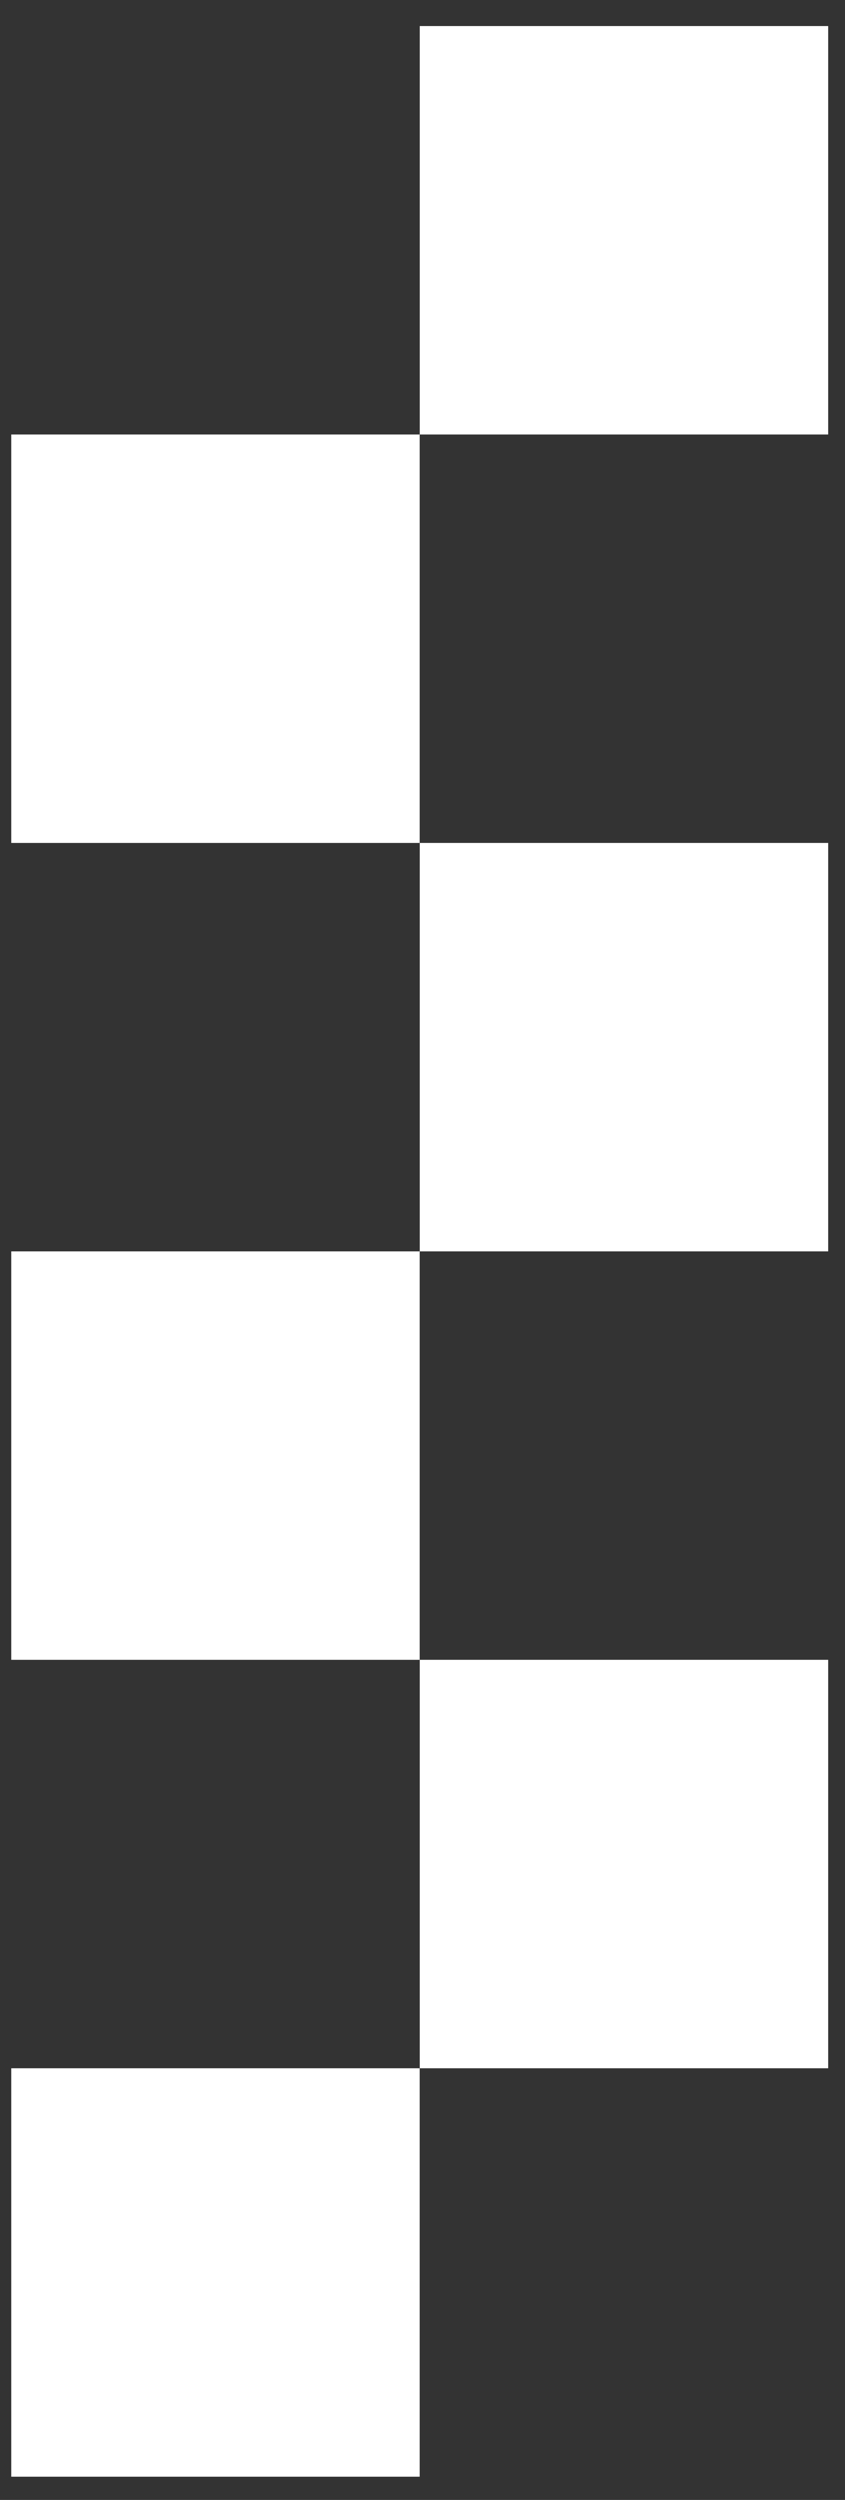
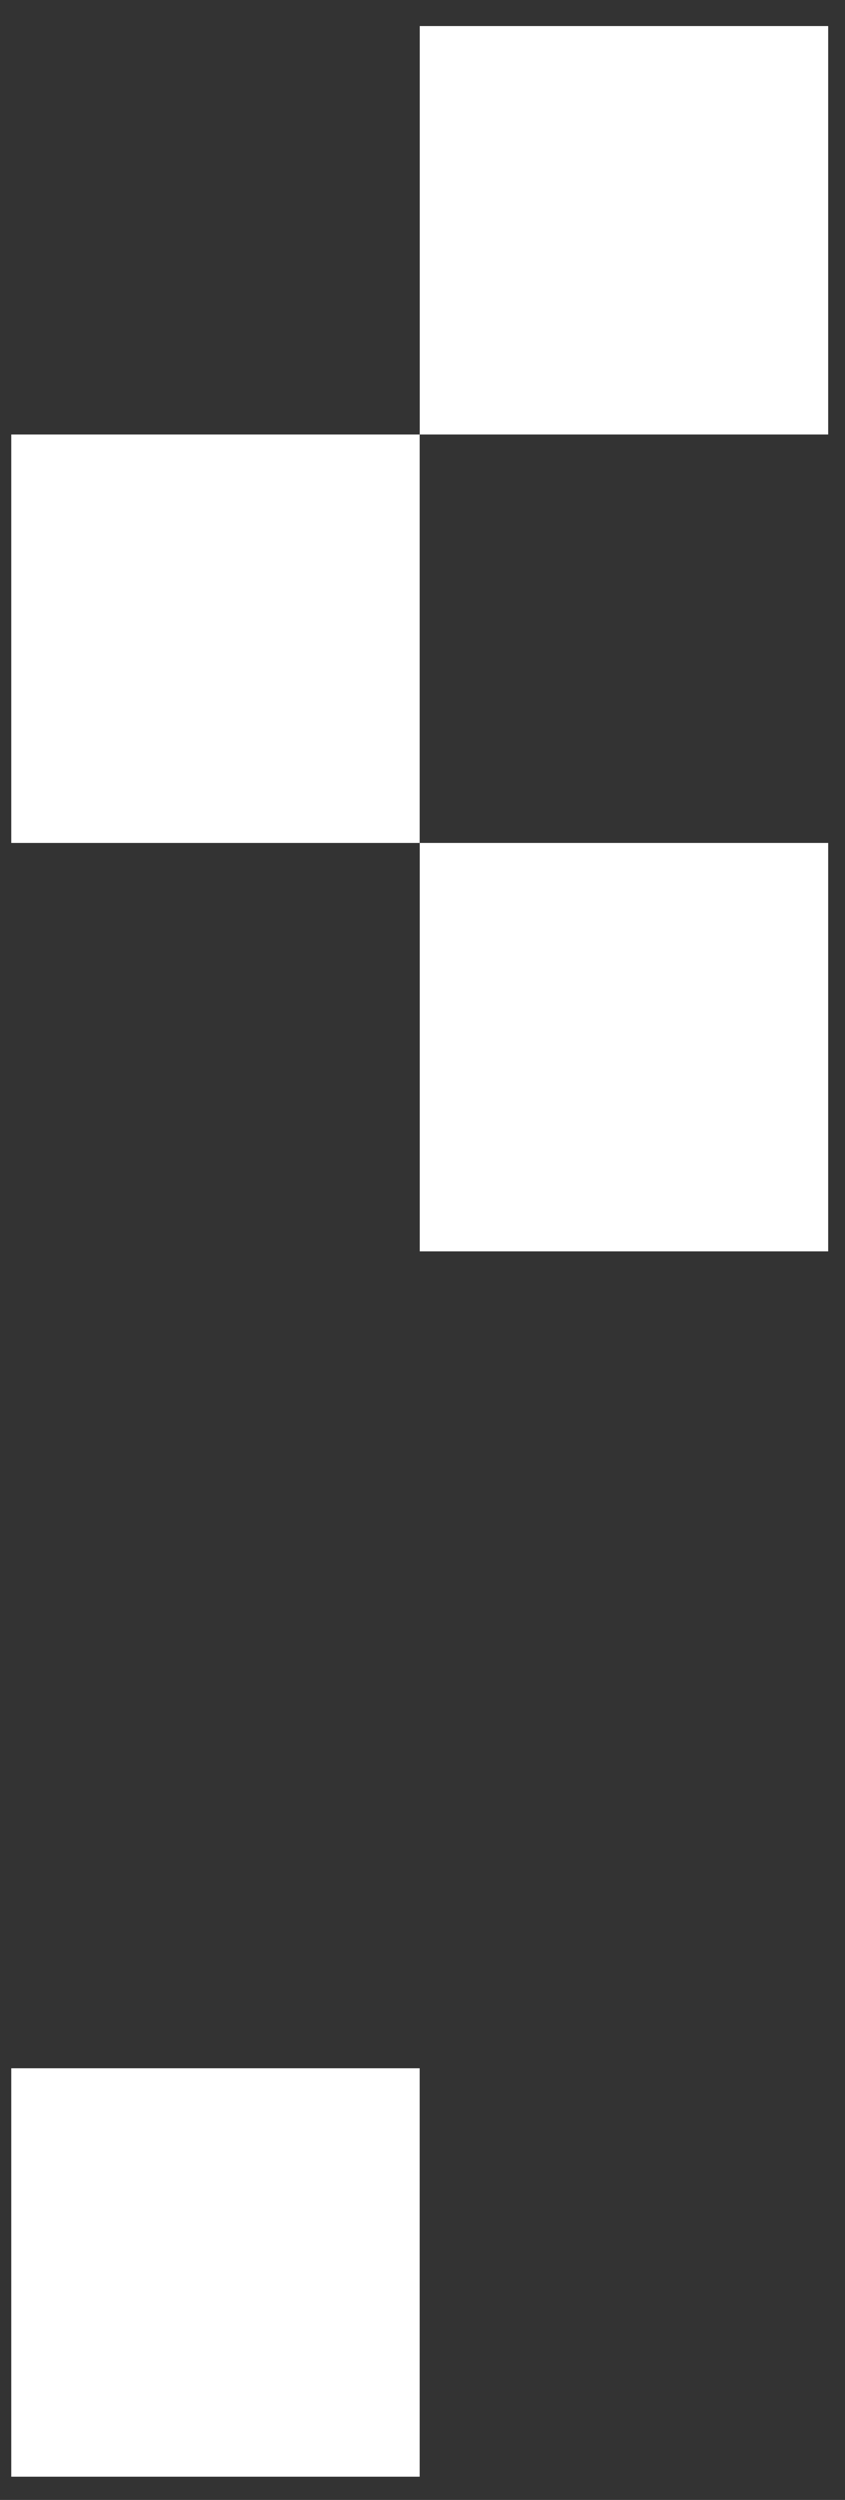
<svg xmlns="http://www.w3.org/2000/svg" width="24" height="71" viewBox="0 0 24 71" fill="none">
  <rect x="0" y="0" width="24" height="71" fill="#333333" stroke="none" />
  <rect x="0.32" y="12.34" width="11.6" height="11.6" fill="white" />
  <rect x="0.32" y="58.74" width="11.6" height="11.6" fill="white" />
-   <rect x="0.32" y="35.54" width="11.6" height="11.6" fill="white" />
  <rect x="11.922" y="23.94" width="11.6" height="11.6" fill="white" />
-   <rect x="11.922" y="47.14" width="11.6" height="11.6" fill="white" />
  <rect x="11.922" y="0.74" width="11.6" height="11.6" fill="white" />
</svg>